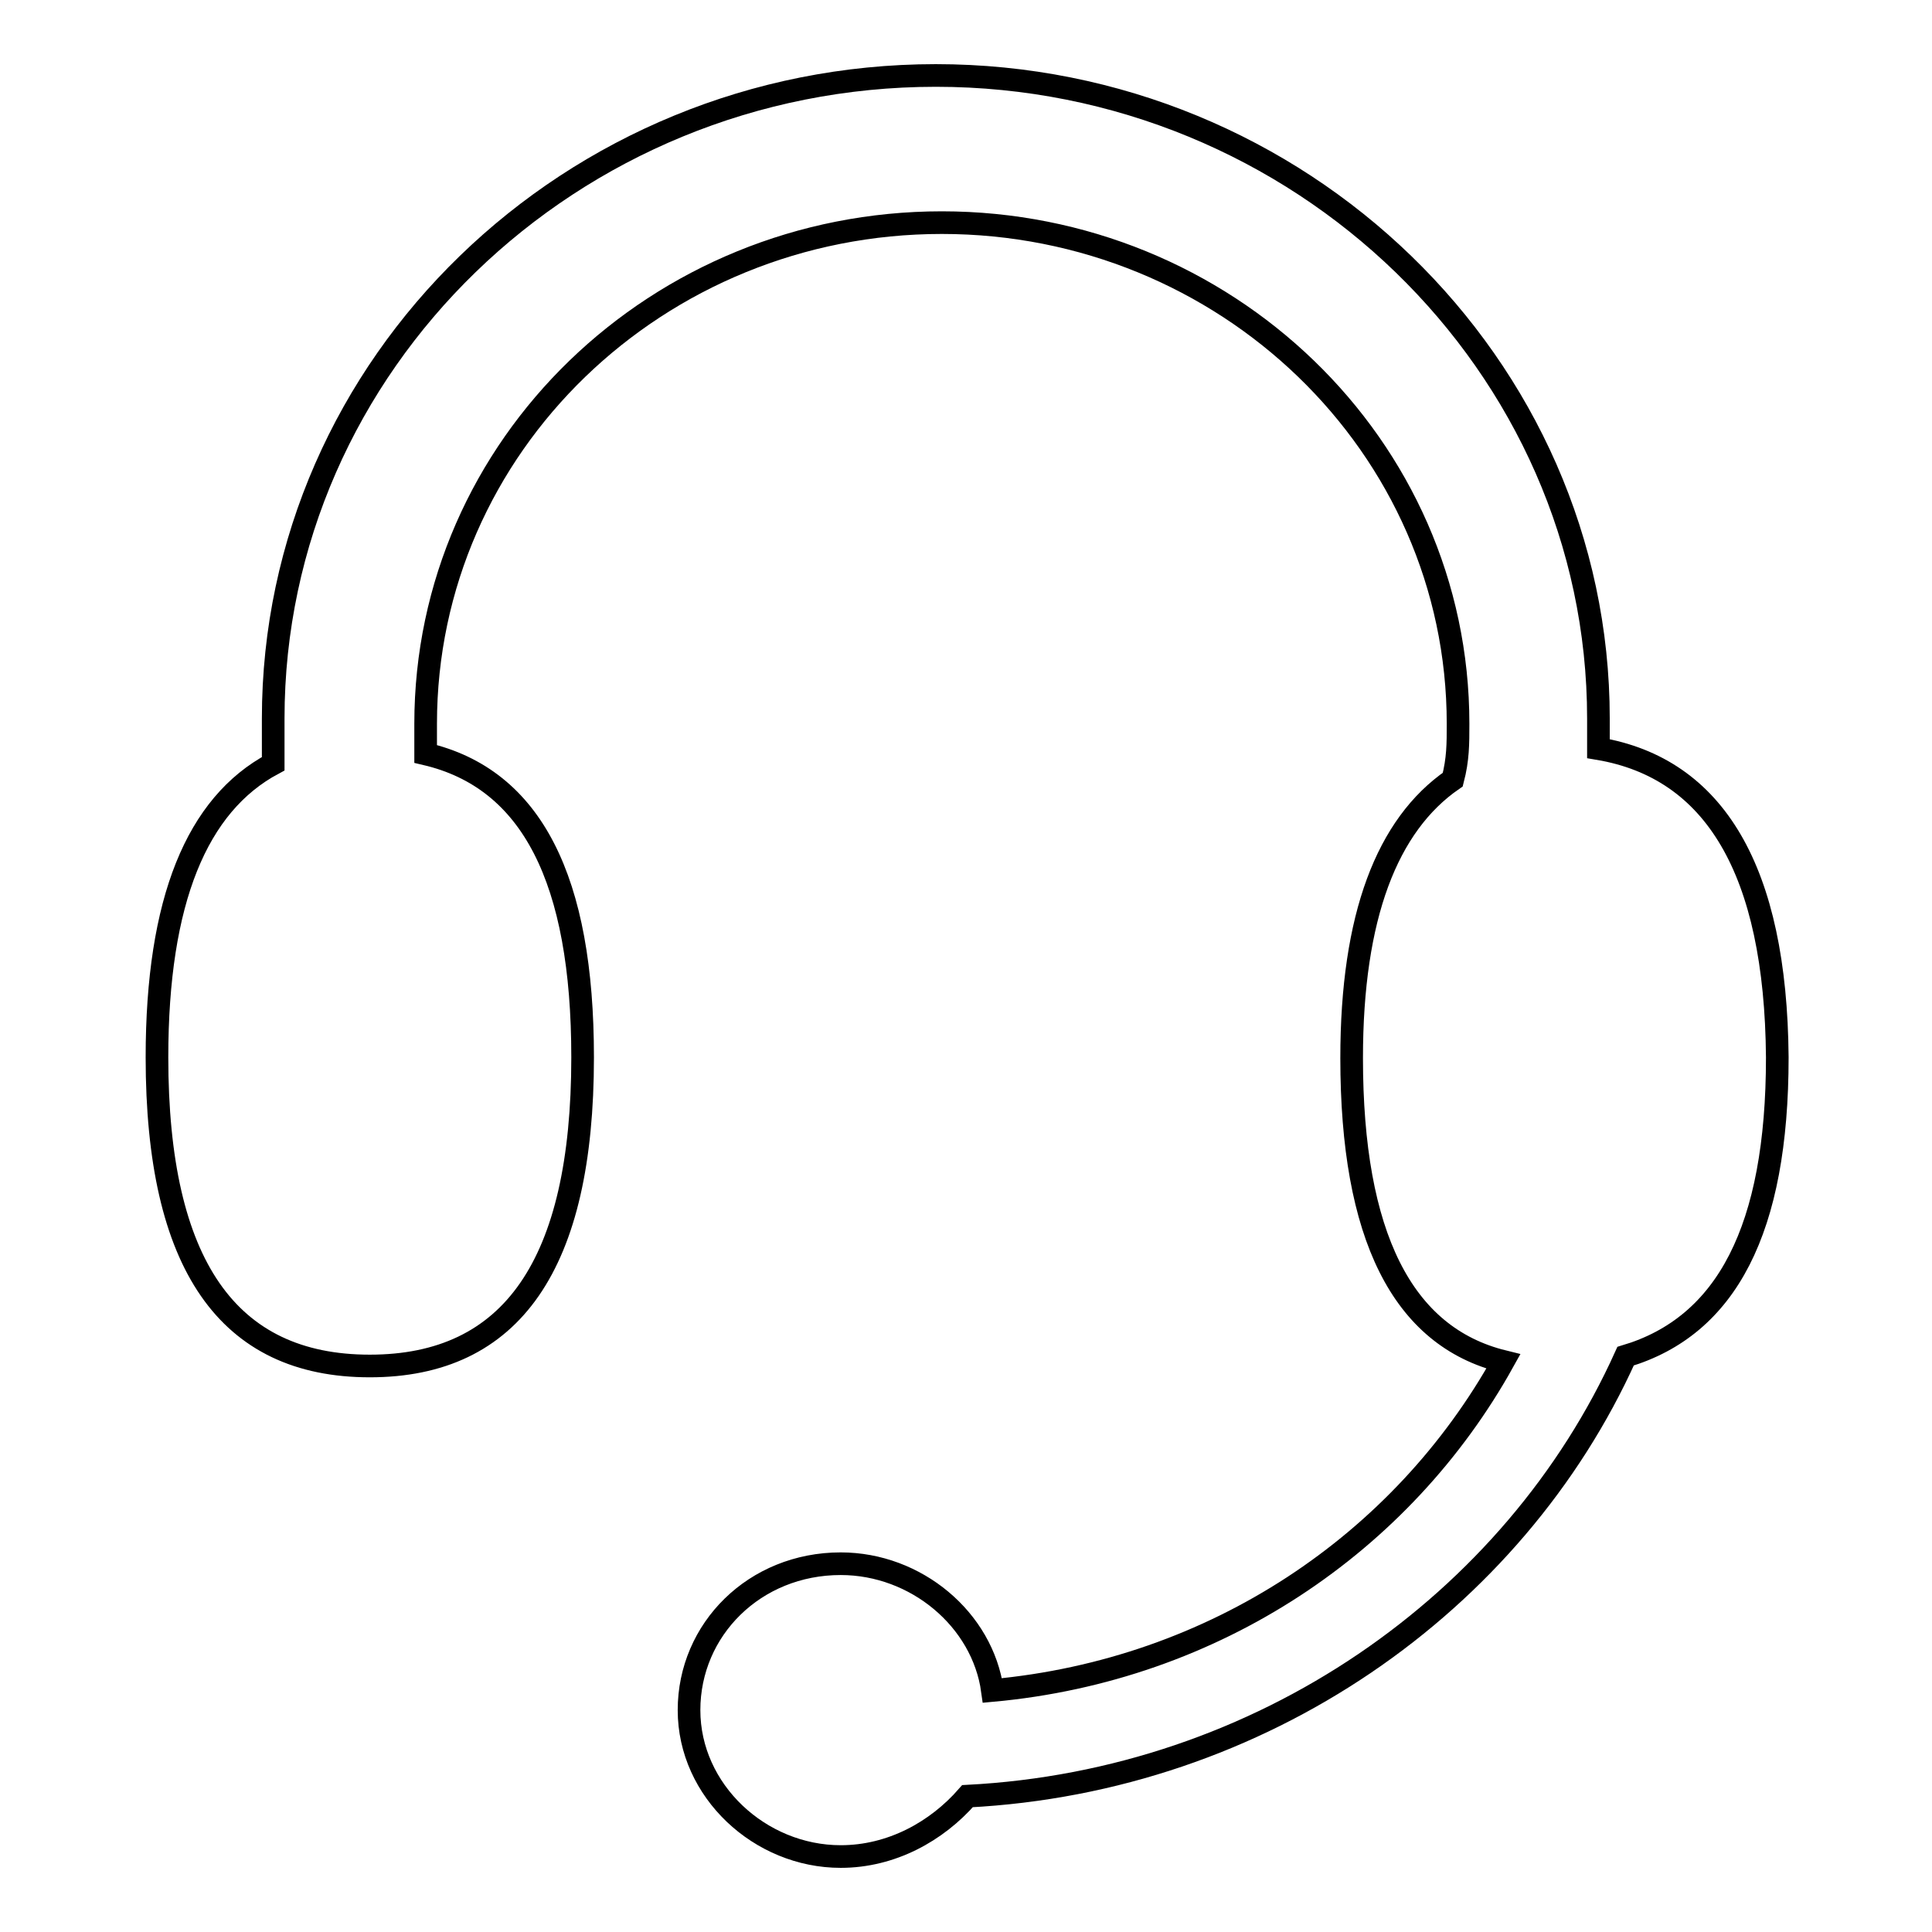
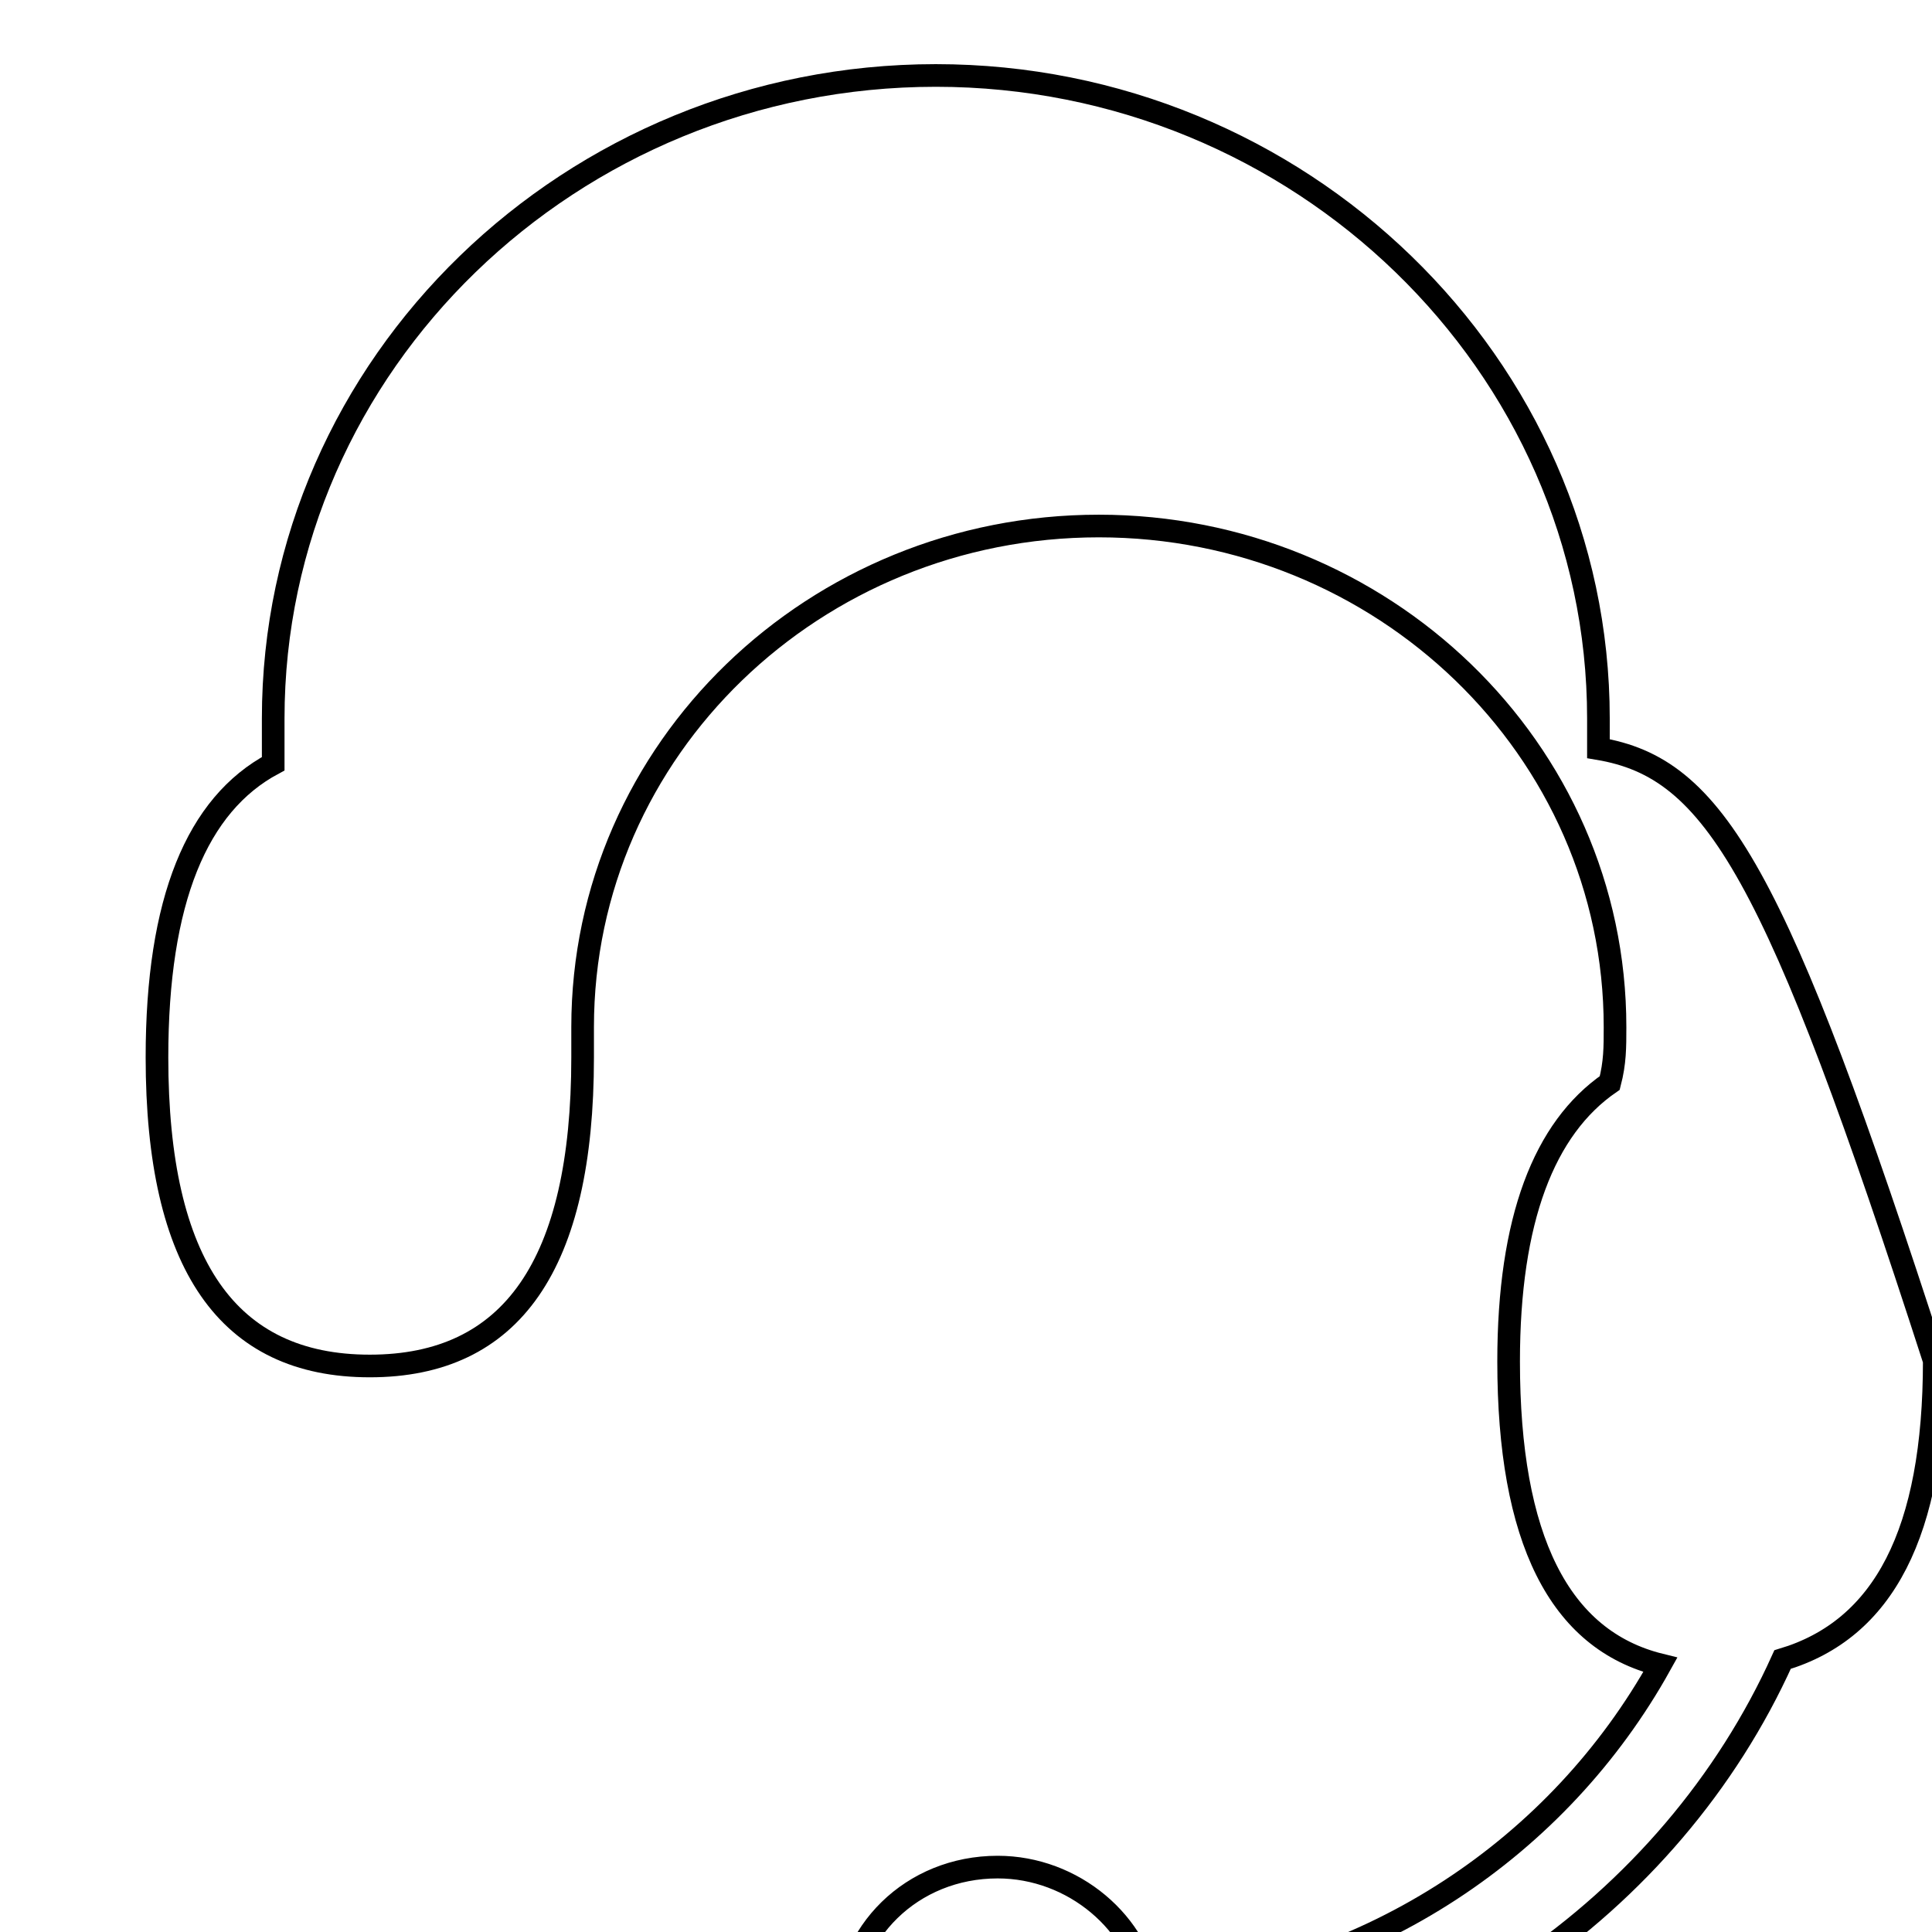
<svg xmlns="http://www.w3.org/2000/svg" version="1.1" x="0px" y="0px" viewBox="0 0 256 256" enable-background="new 0 0 256 256" xml:space="preserve">
  <g>
    <g>
-       <path stroke-width="3" fill-opacity="0" stroke="#000000" d="M211.8,99.2c0-1.3,0-2.7,0-4c0-46.9-39.6-85.2-87.8-85.2c-48.3,0-87.8,38.2-87.8,85.2c0,2,0,4,0,6c-10.1,5.4-15.4,18.1-15.4,38.9c0,27.5,9.4,40.9,28.2,40.9c18.8,0,28.2-13.4,28.2-40.9c0-23.5-6.7-36.9-20.8-40.2c0-1.3,0-2.7,0-4c0-36.9,30.8-66.4,68.4-66.4c37.5,0,68.4,29.5,68.4,66.4c0,2.7,0,4.7-0.7,7.4c-8.7,6-13.4,18.1-13.4,36.9c0,23.5,6.7,36.9,20.1,40.2c-13.4,24.1-38.2,40.9-67.7,43.6c-1.3-9.4-10.1-16.8-20.1-16.8c-11.4,0-20.1,8.7-20.1,19.4s9.4,19.4,20.1,19.4c6.7,0,12.7-3.3,16.8-8c38.9-2,72.4-25.5,87.2-58.3c13.4-4,20.1-16.8,20.1-39.6C235.3,115.3,227.2,101.8,211.8,99.2z" />
+       <path stroke-width="3" fill-opacity="0" stroke="#000000" d="M211.8,99.2c0-1.3,0-2.7,0-4c0-46.9-39.6-85.2-87.8-85.2c-48.3,0-87.8,38.2-87.8,85.2c0,2,0,4,0,6c-10.1,5.4-15.4,18.1-15.4,38.9c0,27.5,9.4,40.9,28.2,40.9c18.8,0,28.2-13.4,28.2-40.9c0-1.3,0-2.7,0-4c0-36.9,30.8-66.4,68.4-66.4c37.5,0,68.4,29.5,68.4,66.4c0,2.7,0,4.7-0.7,7.4c-8.7,6-13.4,18.1-13.4,36.9c0,23.5,6.7,36.9,20.1,40.2c-13.4,24.1-38.2,40.9-67.7,43.6c-1.3-9.4-10.1-16.8-20.1-16.8c-11.4,0-20.1,8.7-20.1,19.4s9.4,19.4,20.1,19.4c6.7,0,12.7-3.3,16.8-8c38.9-2,72.4-25.5,87.2-58.3c13.4-4,20.1-16.8,20.1-39.6C235.3,115.3,227.2,101.8,211.8,99.2z" />
    </g>
  </g>
</svg>